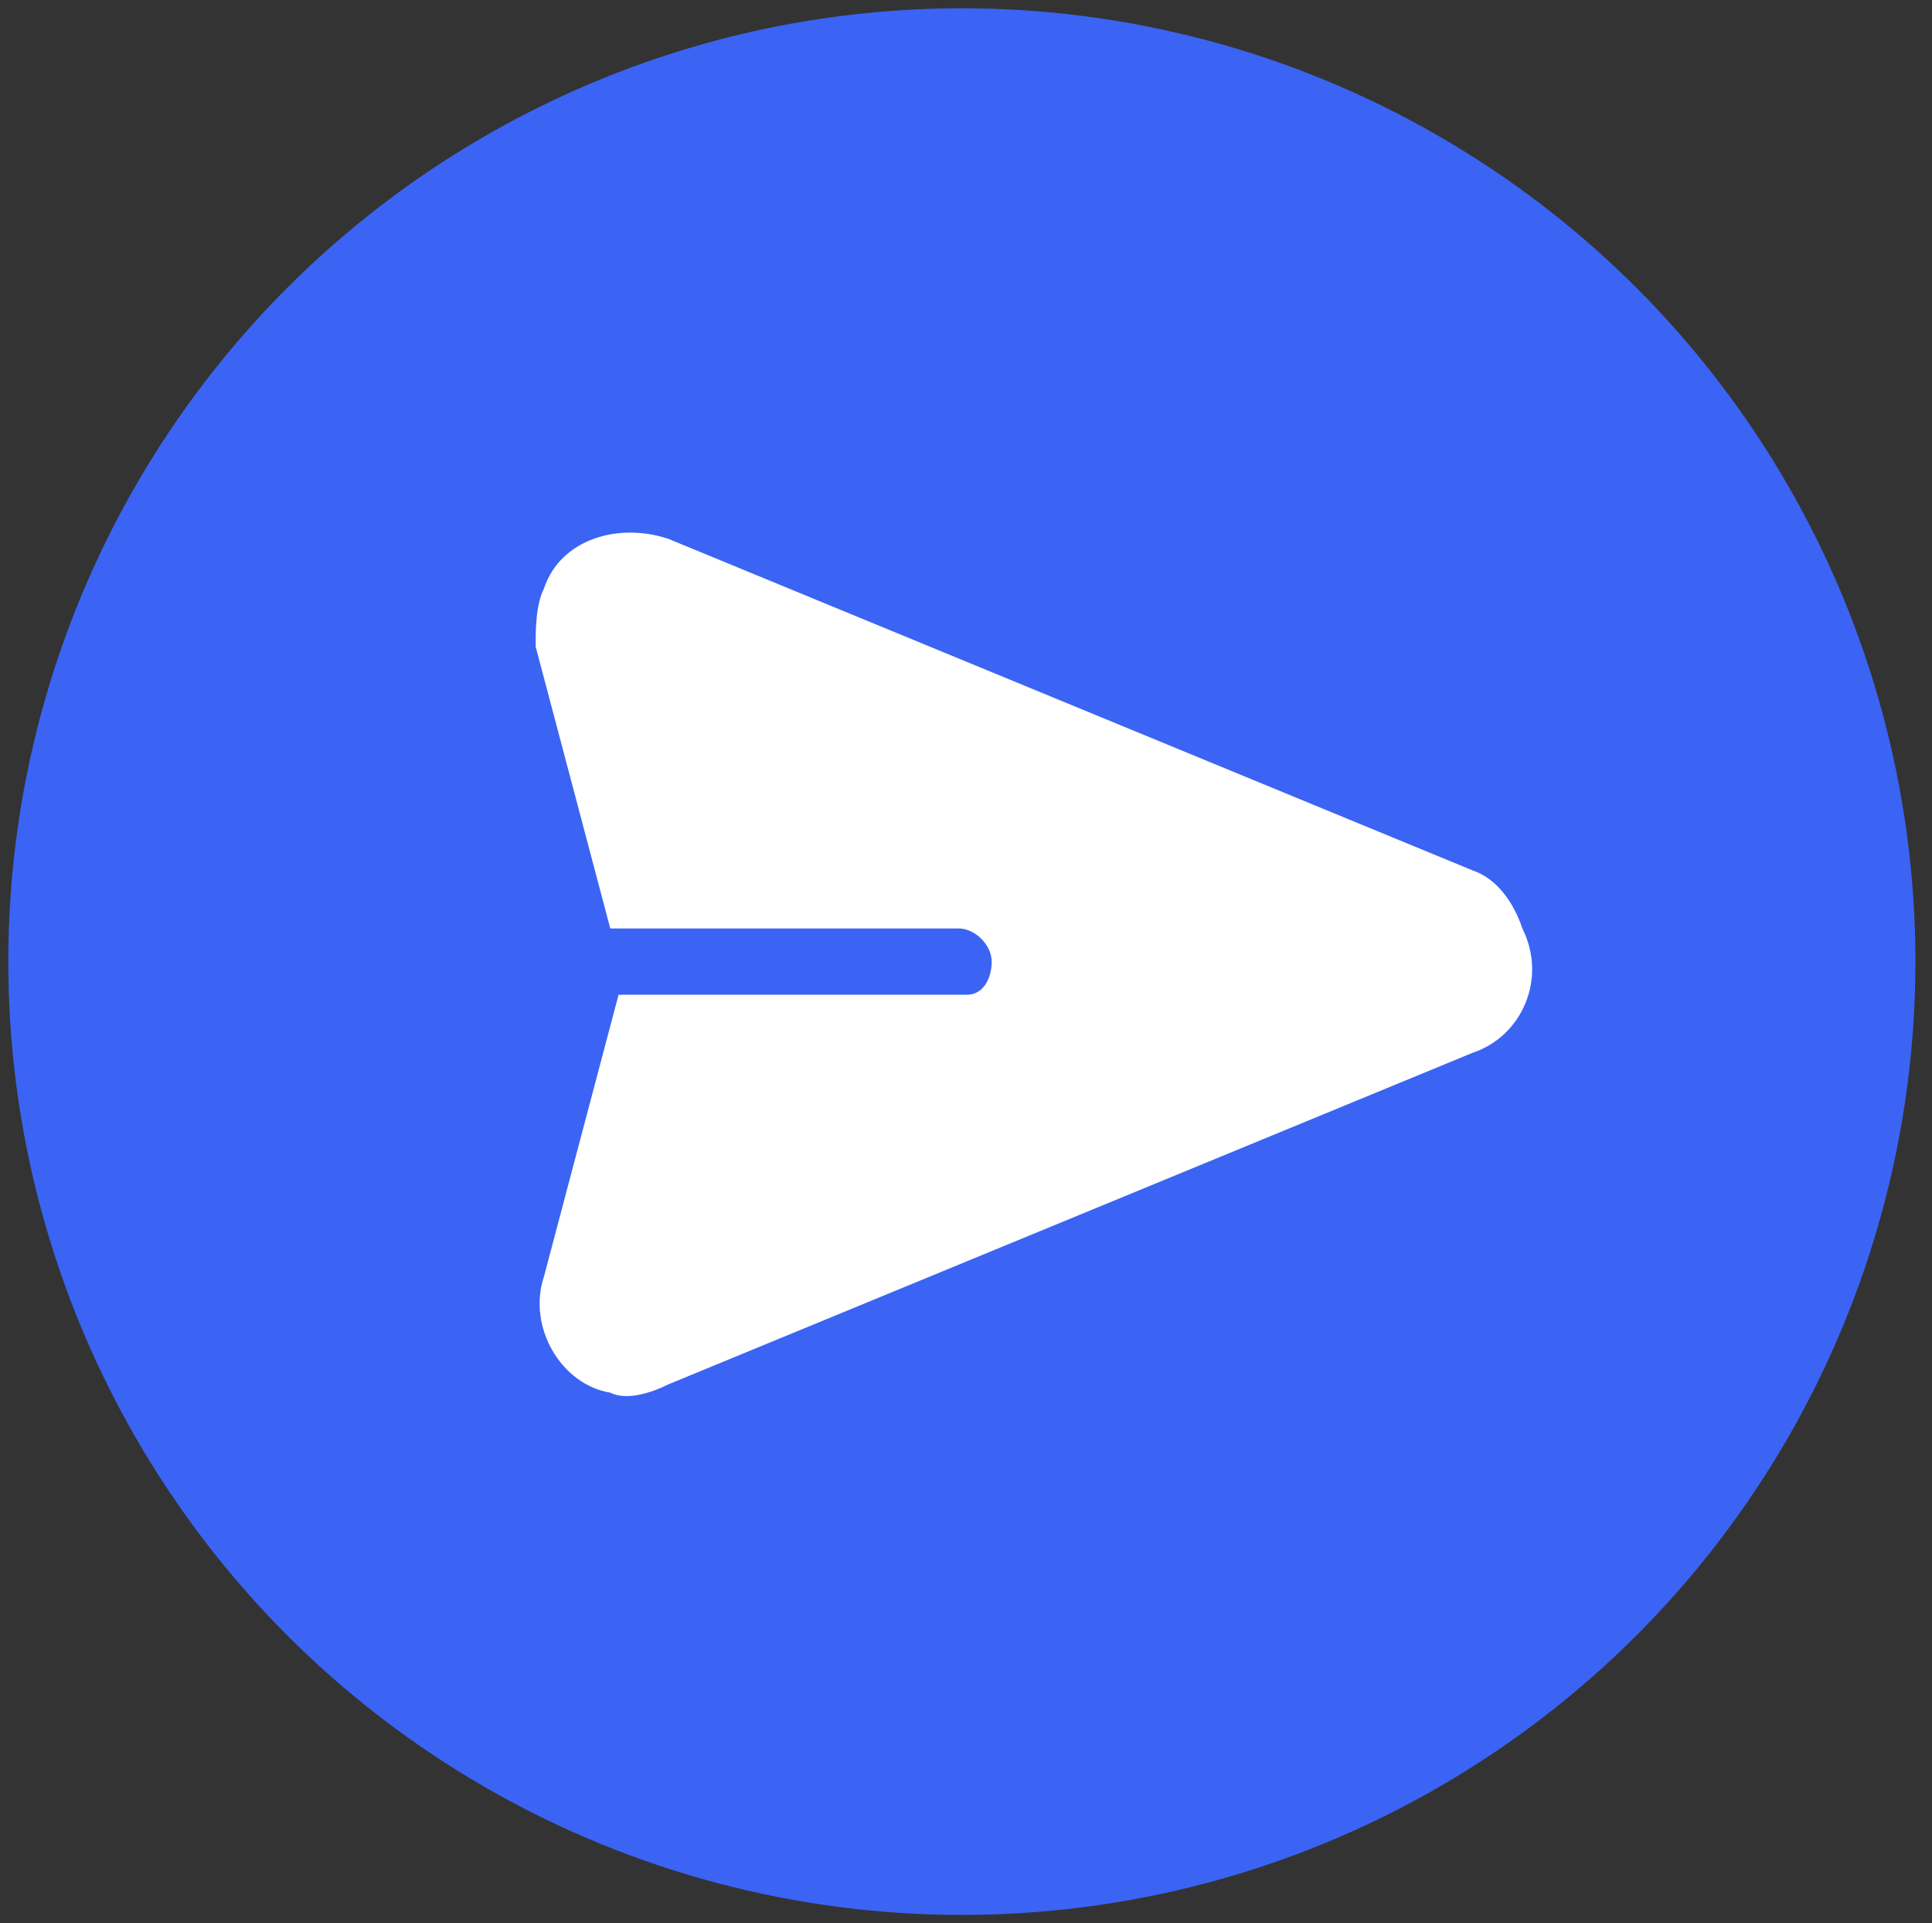
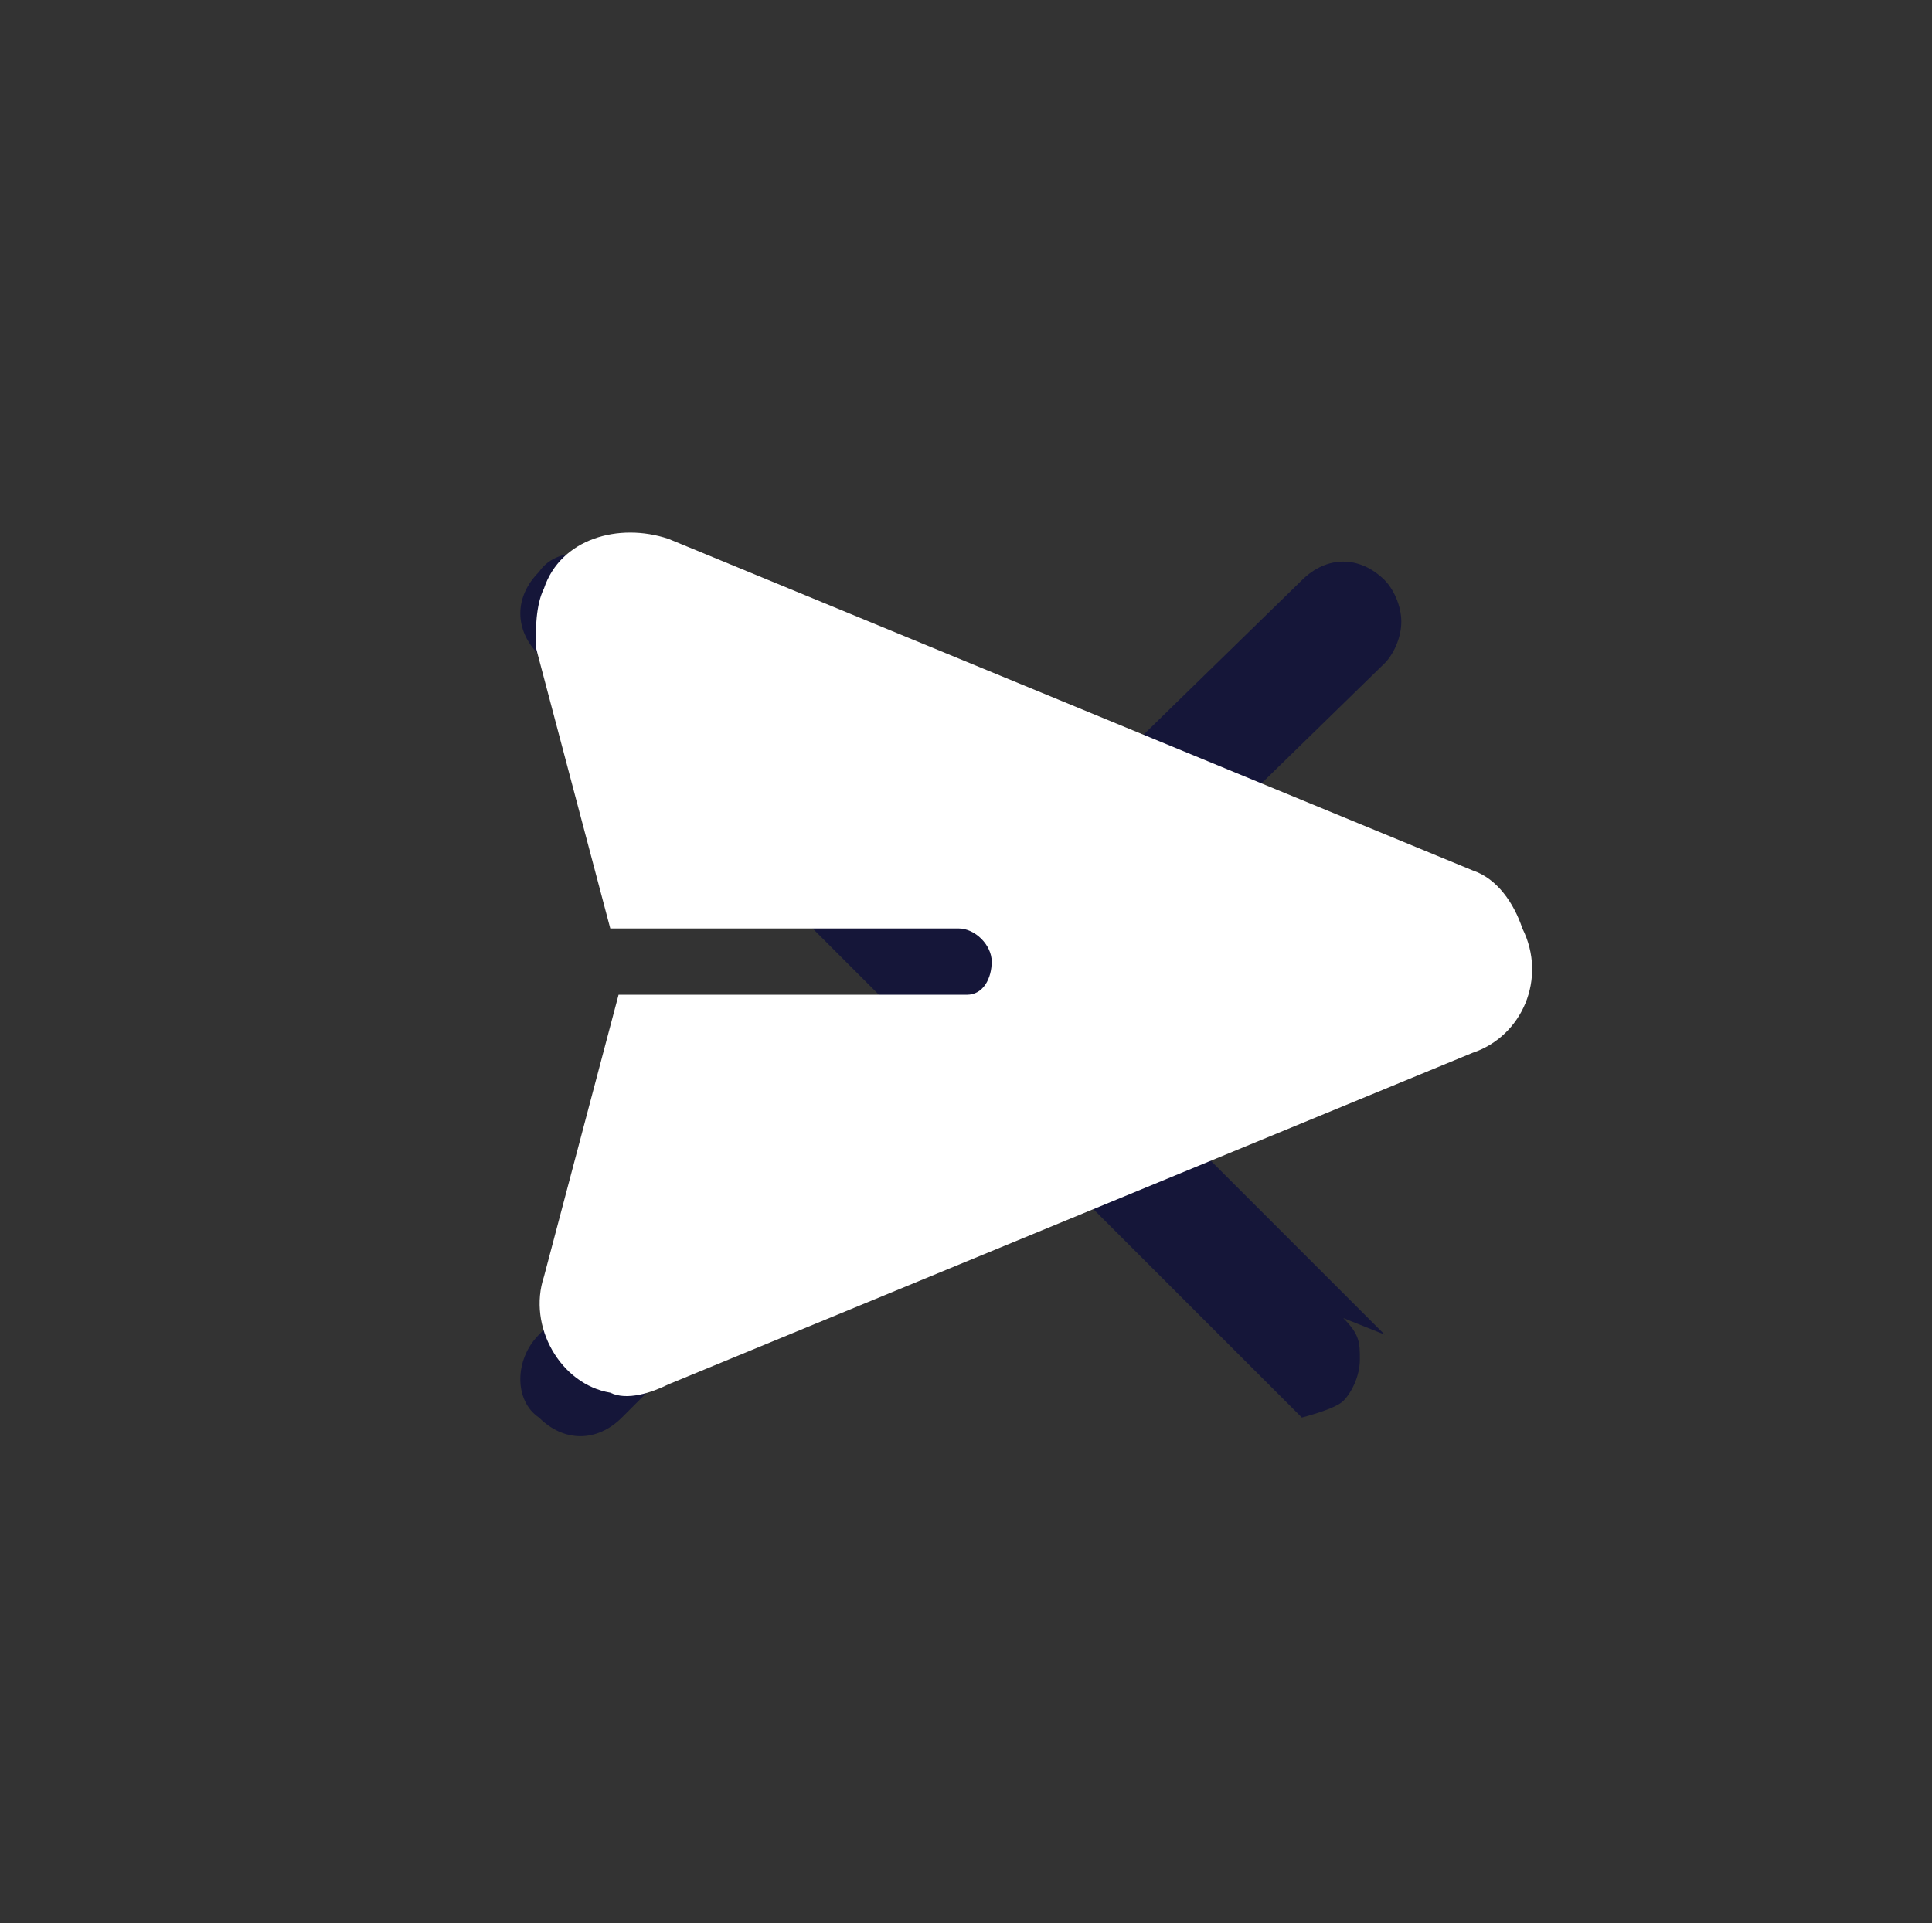
<svg xmlns="http://www.w3.org/2000/svg" viewBox="0 0 23.3 23.2">
  <rect x="0" y="0" width="23.3" height="23.2" fill="#333333" stroke="none" />
-   <path d="M16.7 16.1L12.6 12l4.1-4c.1-.1.2-.3.2-.5s-.1-.4-.2-.5c-.3-.3-.7-.3-1 0l-4.1 4-4.1-4.1c-.3-.3-.8-.3-1 0-.3.3-.3.7 0 1l4.1 4.1-4.1 4.1c-.3.3-.3.8 0 1 .3.3.7.3 1 0l4.1-4.1 4.1 4.1c.1.1.3.2.5.2s.4-.1.5-.2c.1-.1.2-.3.2-.5s0-.3-.2-.5z" fill="#151639" />
-   <circle cx="11.6" cy="11.6" r="11.5" fill="#3b64f5" />
+   <path d="M16.7 16.1L12.6 12l4.1-4c.1-.1.2-.3.2-.5s-.1-.4-.2-.5c-.3-.3-.7-.3-1 0l-4.1 4-4.1-4.1c-.3-.3-.8-.3-1 0-.3.3-.3.7 0 1l4.1 4.1-4.1 4.1c-.3.3-.3.8 0 1 .3.3.7.3 1 0l4.1-4.1 4.1 4.1s.4-.1.5-.2c.1-.1.2-.3.2-.5s0-.3-.2-.5z" fill="#151639" />
  <path d="M17.76 10.5l-9.7-4c-.6-.2-1.3 0-1.5.6-.1.2-.1.5-.1.7l.9 3.4h4.2c.2 0 .4.2.4.4s-.1.4-.3.4h-4.2l-.9 3.4c-.2.6.2 1.3.8 1.4.2.1.5 0 .7-.1l9.7-4c.6-.2.9-.9.6-1.5-.1-.3-.3-.6-.6-.7z" fill="#fff" />
</svg>